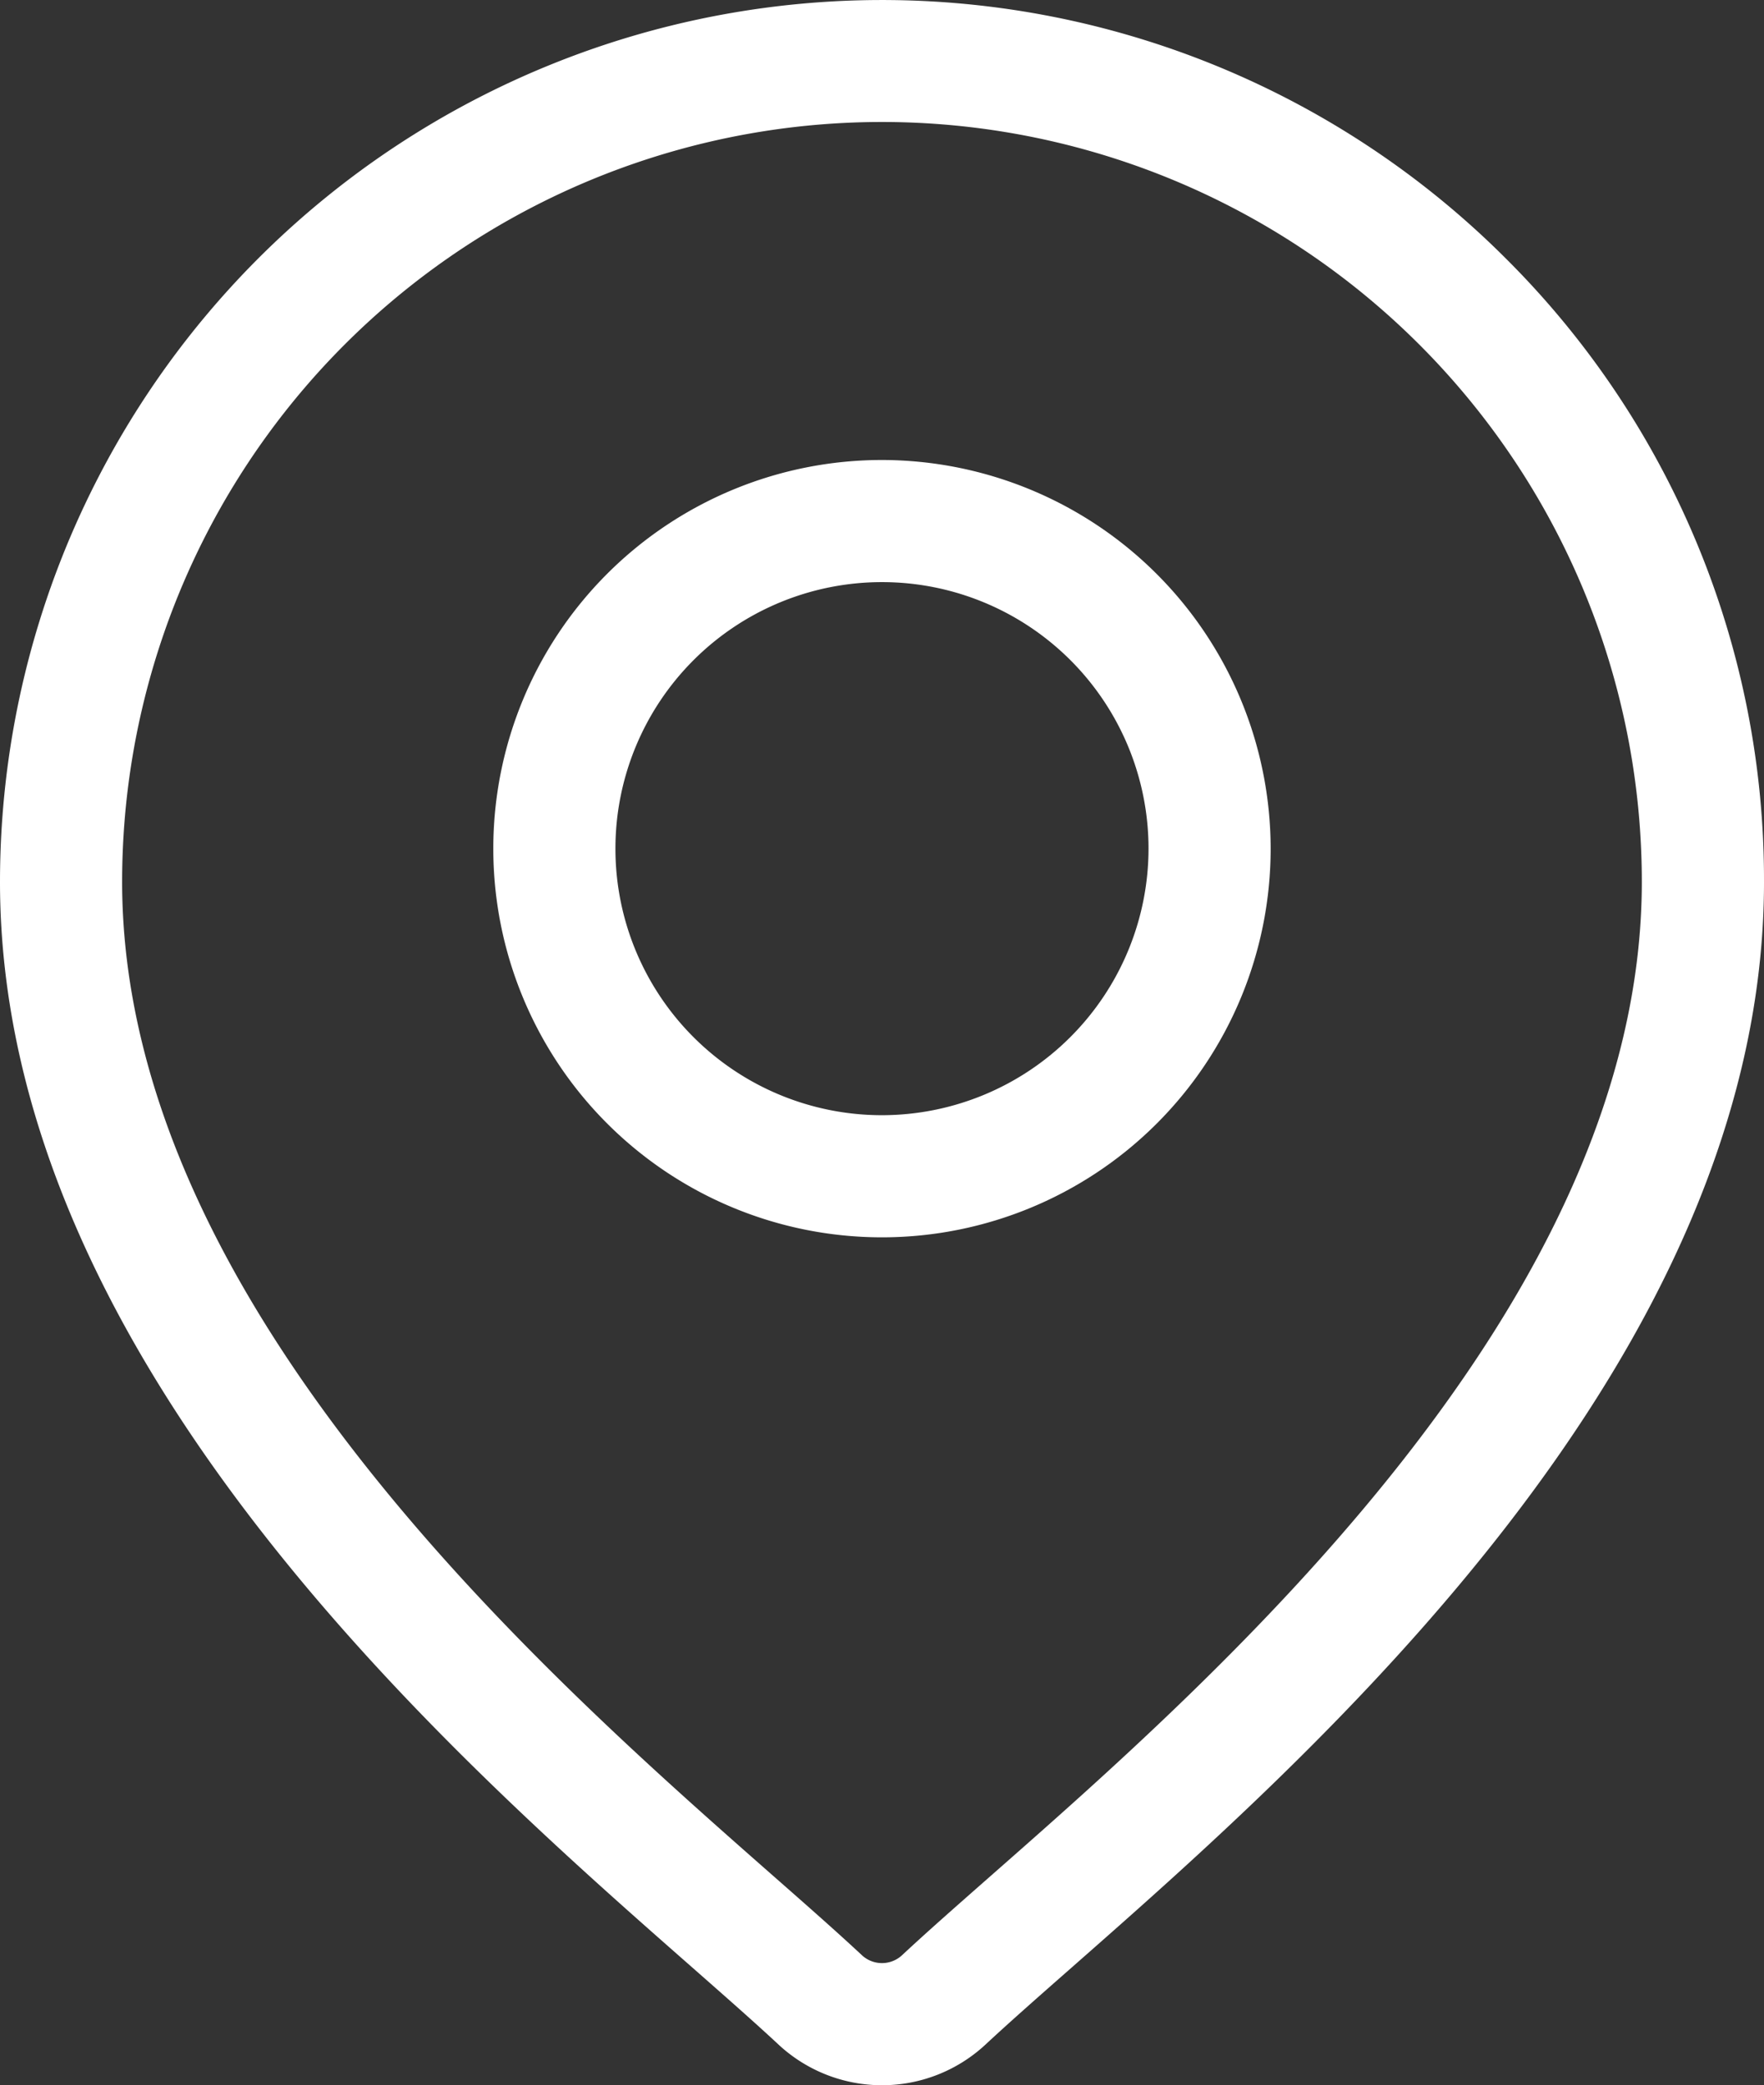
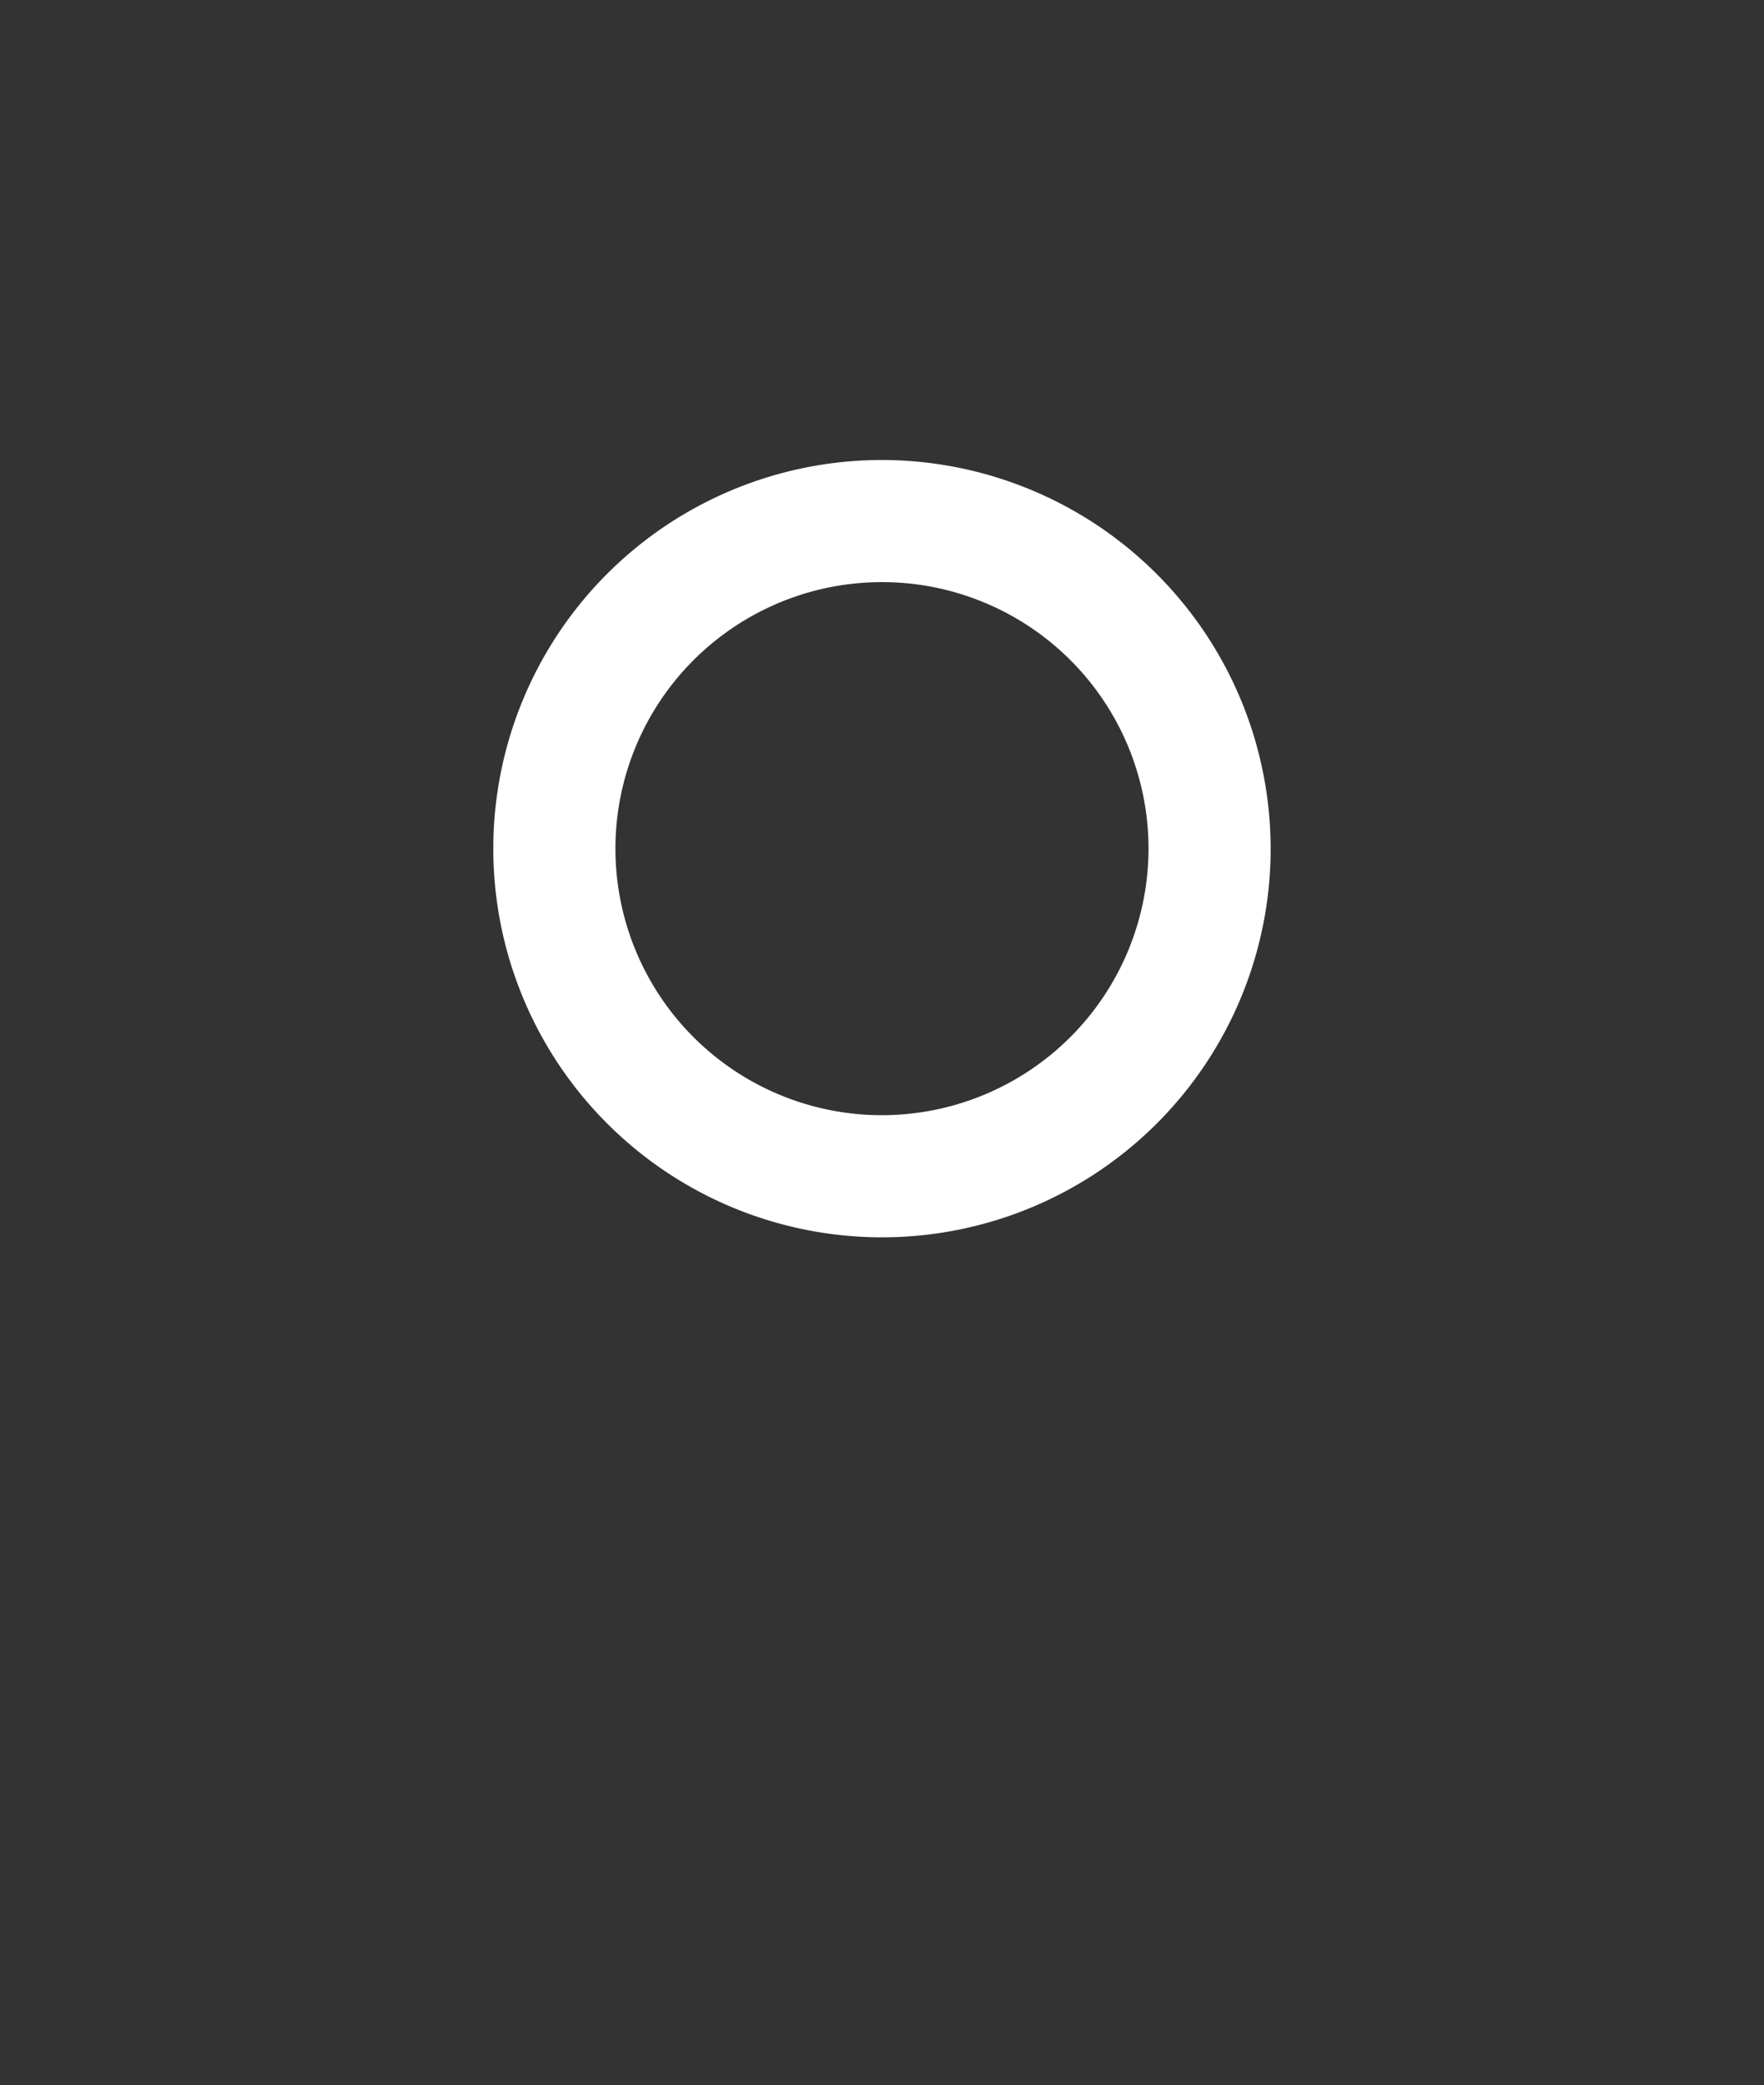
<svg xmlns="http://www.w3.org/2000/svg" width="37.987" height="44.907" viewBox="0 0 37.987 44.907">
  <rect x="0" y="0" width="37.987" height="44.907" fill="#333333" stroke="none" />
  <g id="location_2_" data-name="location (2)" transform="translate(-39.451)">
    <g id="Group_1269" data-name="Group 1269" transform="translate(39.451)">
      <g id="Group_1268" data-name="Group 1268" transform="translate(0)">
-         <path id="Path_32250" data-name="Path 32250" d="M71.875,5.563a18.994,18.994,0,0,0-32.424,13.43c0,10.263,9.7,18.8,14.917,23.385.724.637,1.35,1.188,1.849,1.653a3.273,3.273,0,0,0,4.455,0c.5-.466,1.124-1.016,1.849-1.653,5.213-4.586,14.917-13.122,14.917-23.385A18.87,18.87,0,0,0,71.875,5.563ZM60.783,40.4c-.74.651-1.38,1.214-1.907,1.706a.635.635,0,0,1-.864,0c-.527-.492-1.166-1.055-1.907-1.706-4.9-4.311-14.024-12.337-14.024-21.41a16.363,16.363,0,0,1,32.726,0C74.807,28.067,65.684,36.092,60.783,40.4Z" transform="translate(-39.451)" fill="#fff" />
-       </g>
+         </g>
    </g>
    <g id="Group_1271" data-name="Group 1271" transform="translate(50.074 9.906)">
      <g id="Group_1270" data-name="Group 1270" transform="translate(0)">
        <path id="Path_32251" data-name="Path 32251" d="M168.94,112.938a8.37,8.37,0,1,0,8.37,8.37A8.38,8.38,0,0,0,168.94,112.938Zm0,14.11a5.74,5.74,0,1,1,5.74-5.74A5.746,5.746,0,0,1,168.94,127.048Z" transform="translate(-160.57 -112.938)" fill="#fff" />
      </g>
    </g>
  </g>
</svg>